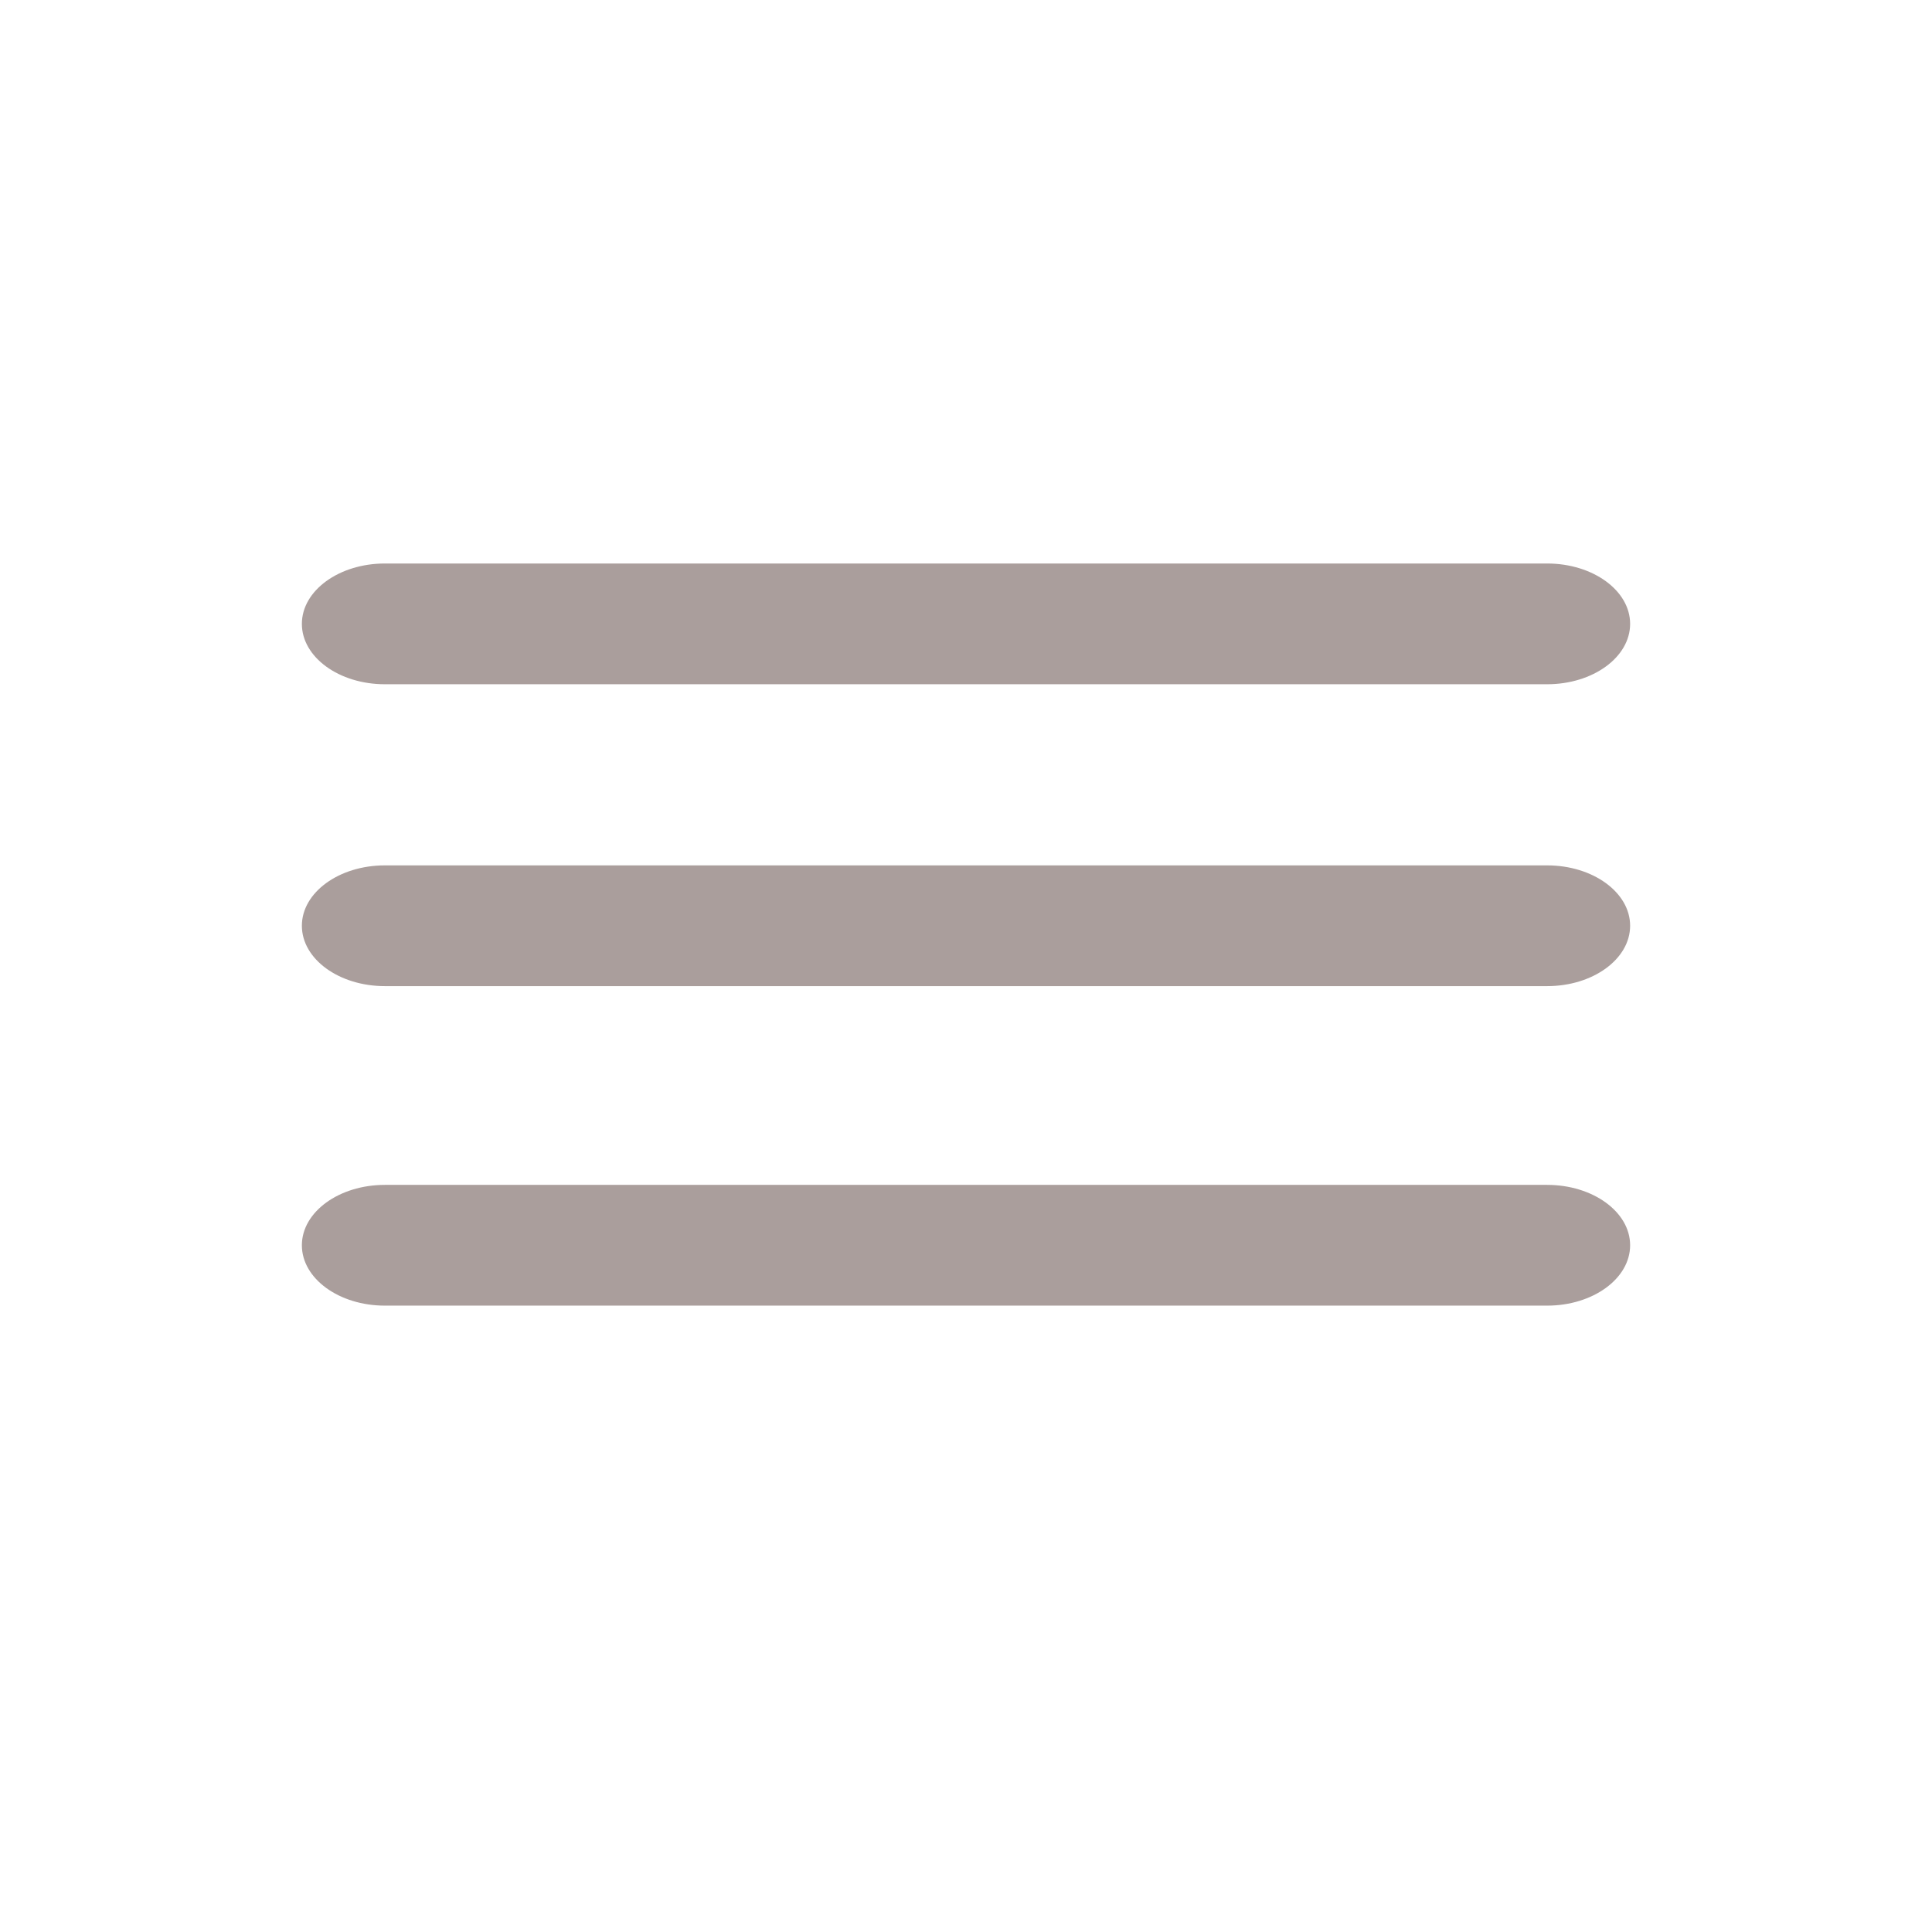
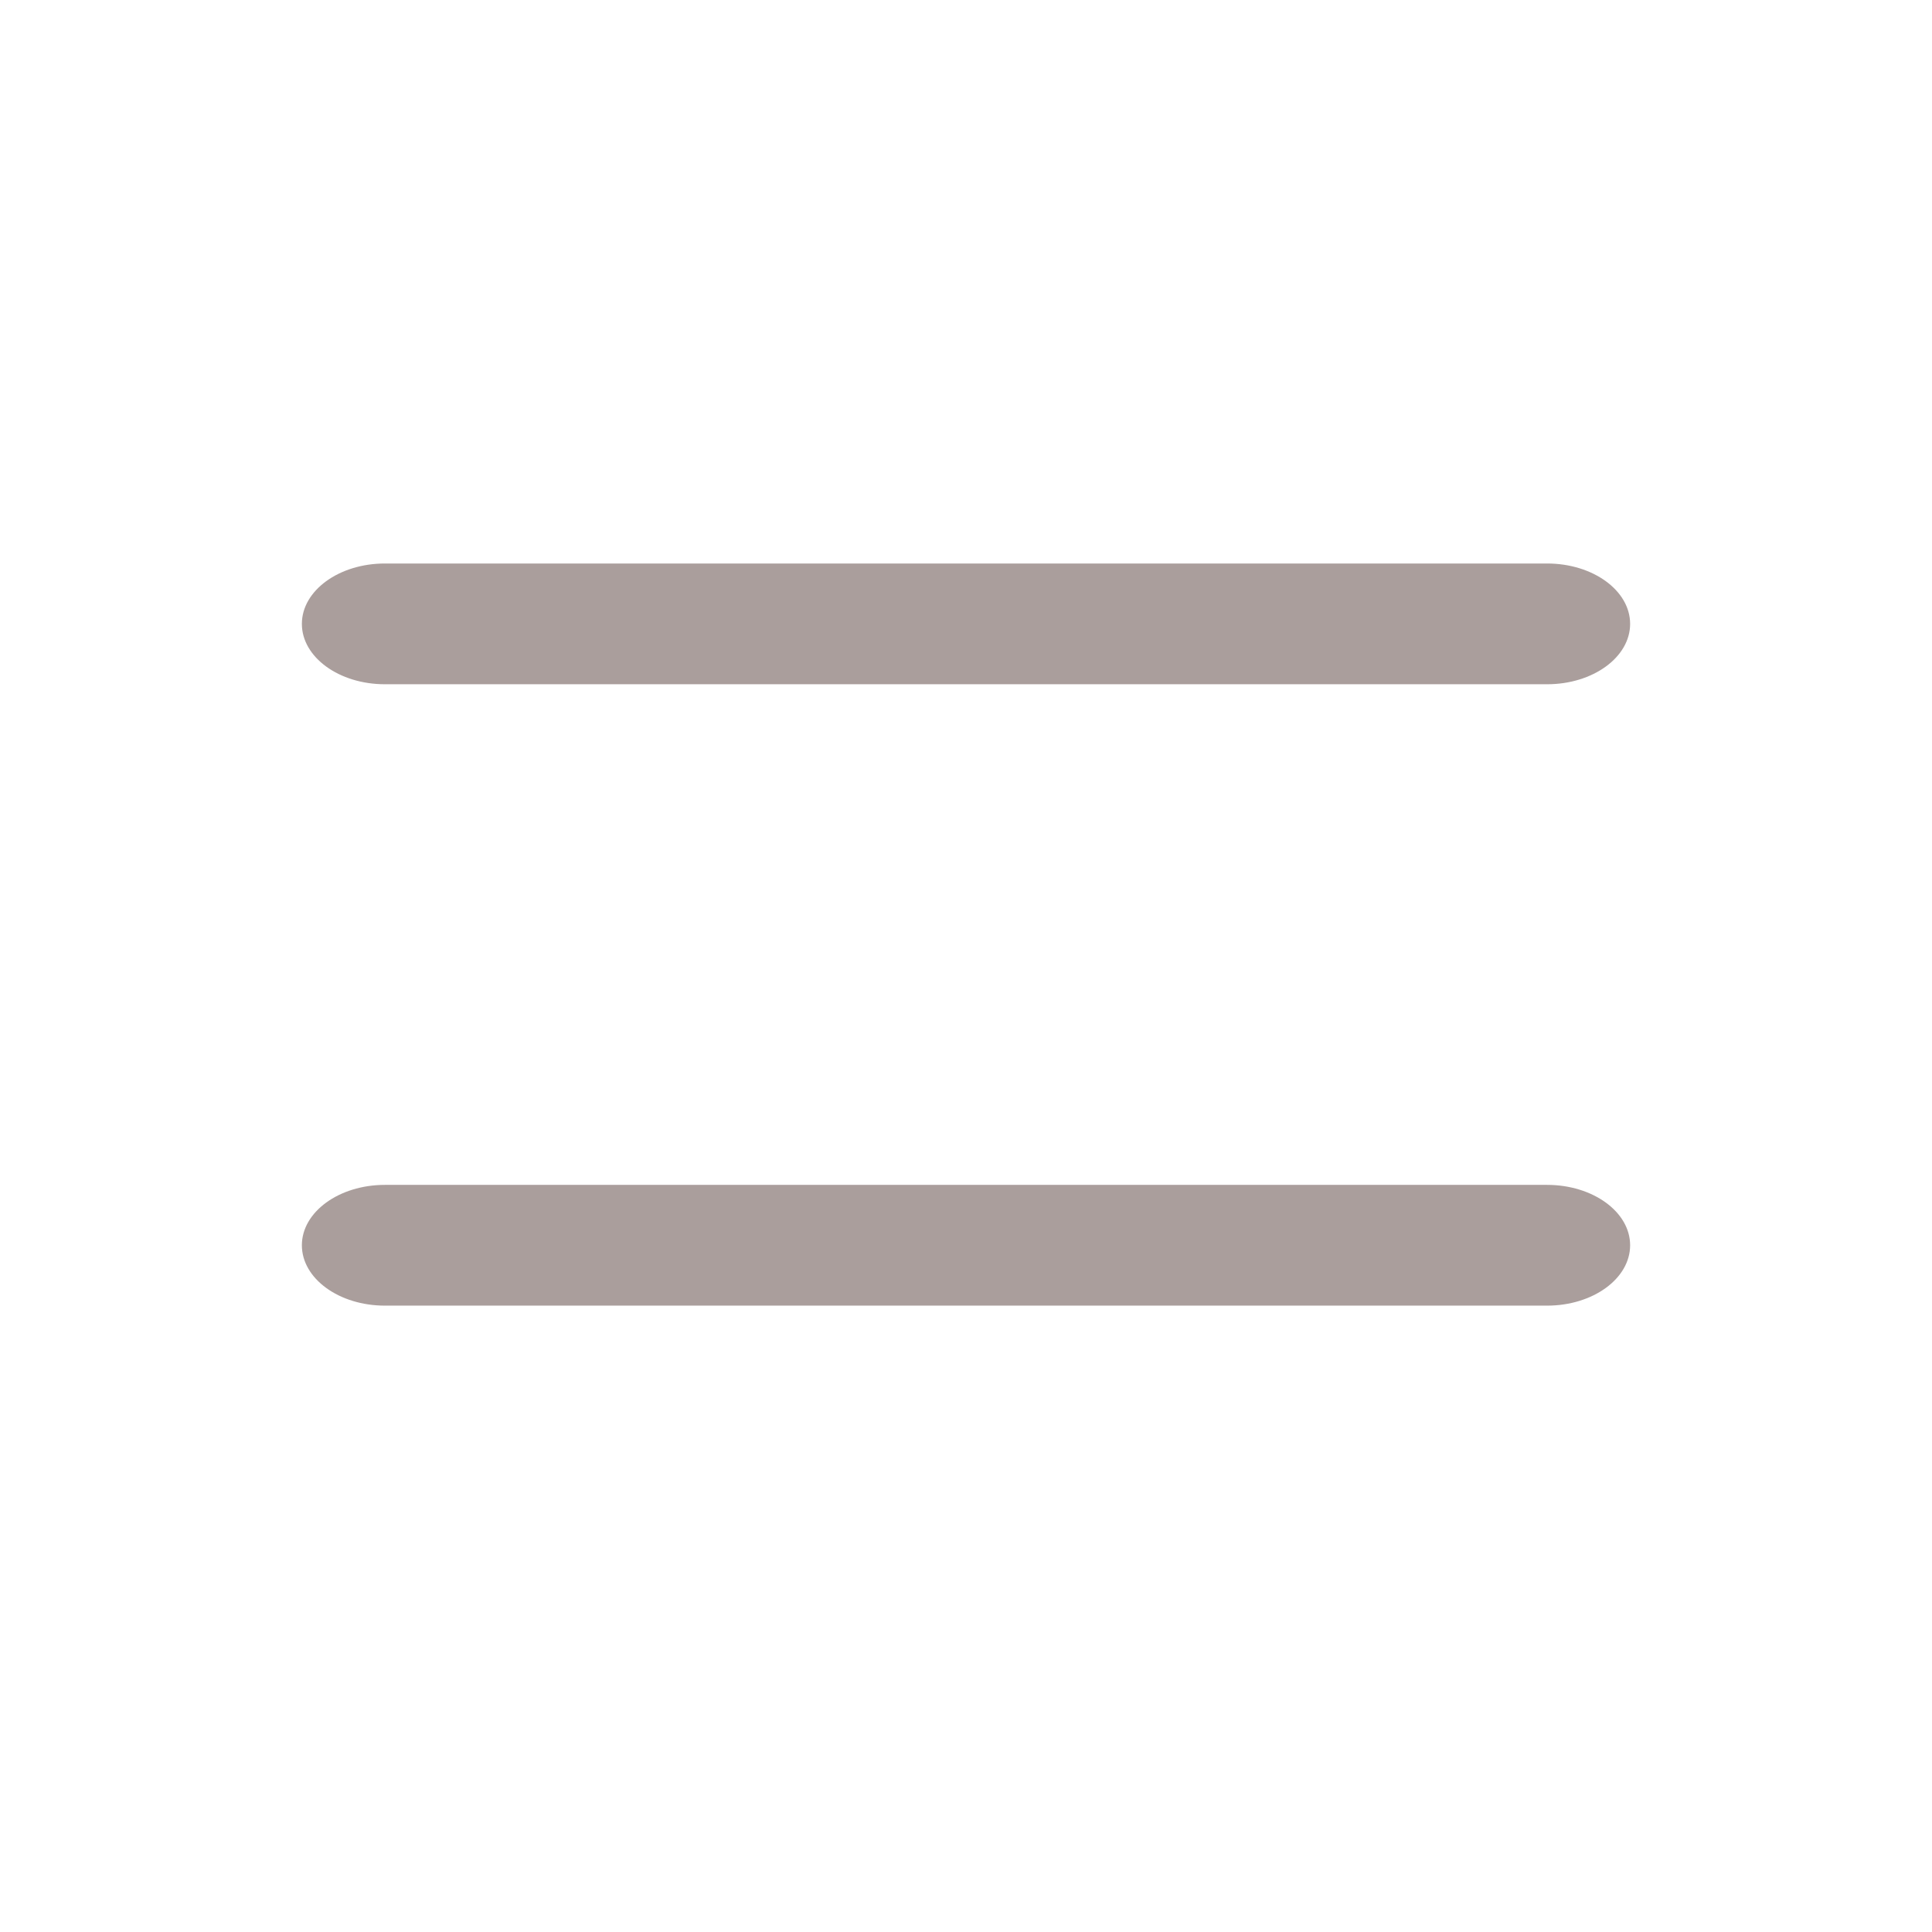
<svg xmlns="http://www.w3.org/2000/svg" width="24" height="24" viewBox="0 0 24 24" fill="none">
-   <path fill-rule="evenodd" clip-rule="evenodd" d="M3.75 11.5C3.75 11.086 4.212 10.75 4.781 10.75H19.219C19.788 10.75 20.25 11.086 20.25 11.5C20.25 11.914 19.788 12.25 19.219 12.25H4.781C4.212 12.25 3.75 11.914 3.75 11.5Z" fill="#AA9E9C" />
  <path fill-rule="evenodd" clip-rule="evenodd" d="M3.75 7.75C3.75 7.336 4.212 7 4.781 7H19.219C19.788 7 20.25 7.336 20.25 7.75C20.25 8.164 19.788 8.5 19.219 8.5H4.781C4.212 8.5 3.75 8.164 3.75 7.75Z" fill="#AA9E9C" />
  <path fill-rule="evenodd" clip-rule="evenodd" d="M3.75 15.469C3.75 15.055 4.212 14.719 4.781 14.719H19.219C19.788 14.719 20.25 15.055 20.25 15.469C20.25 15.883 19.788 16.219 19.219 16.219H4.781C4.212 16.219 3.75 15.883 3.75 15.469Z" fill="#AA9E9C" />
</svg>